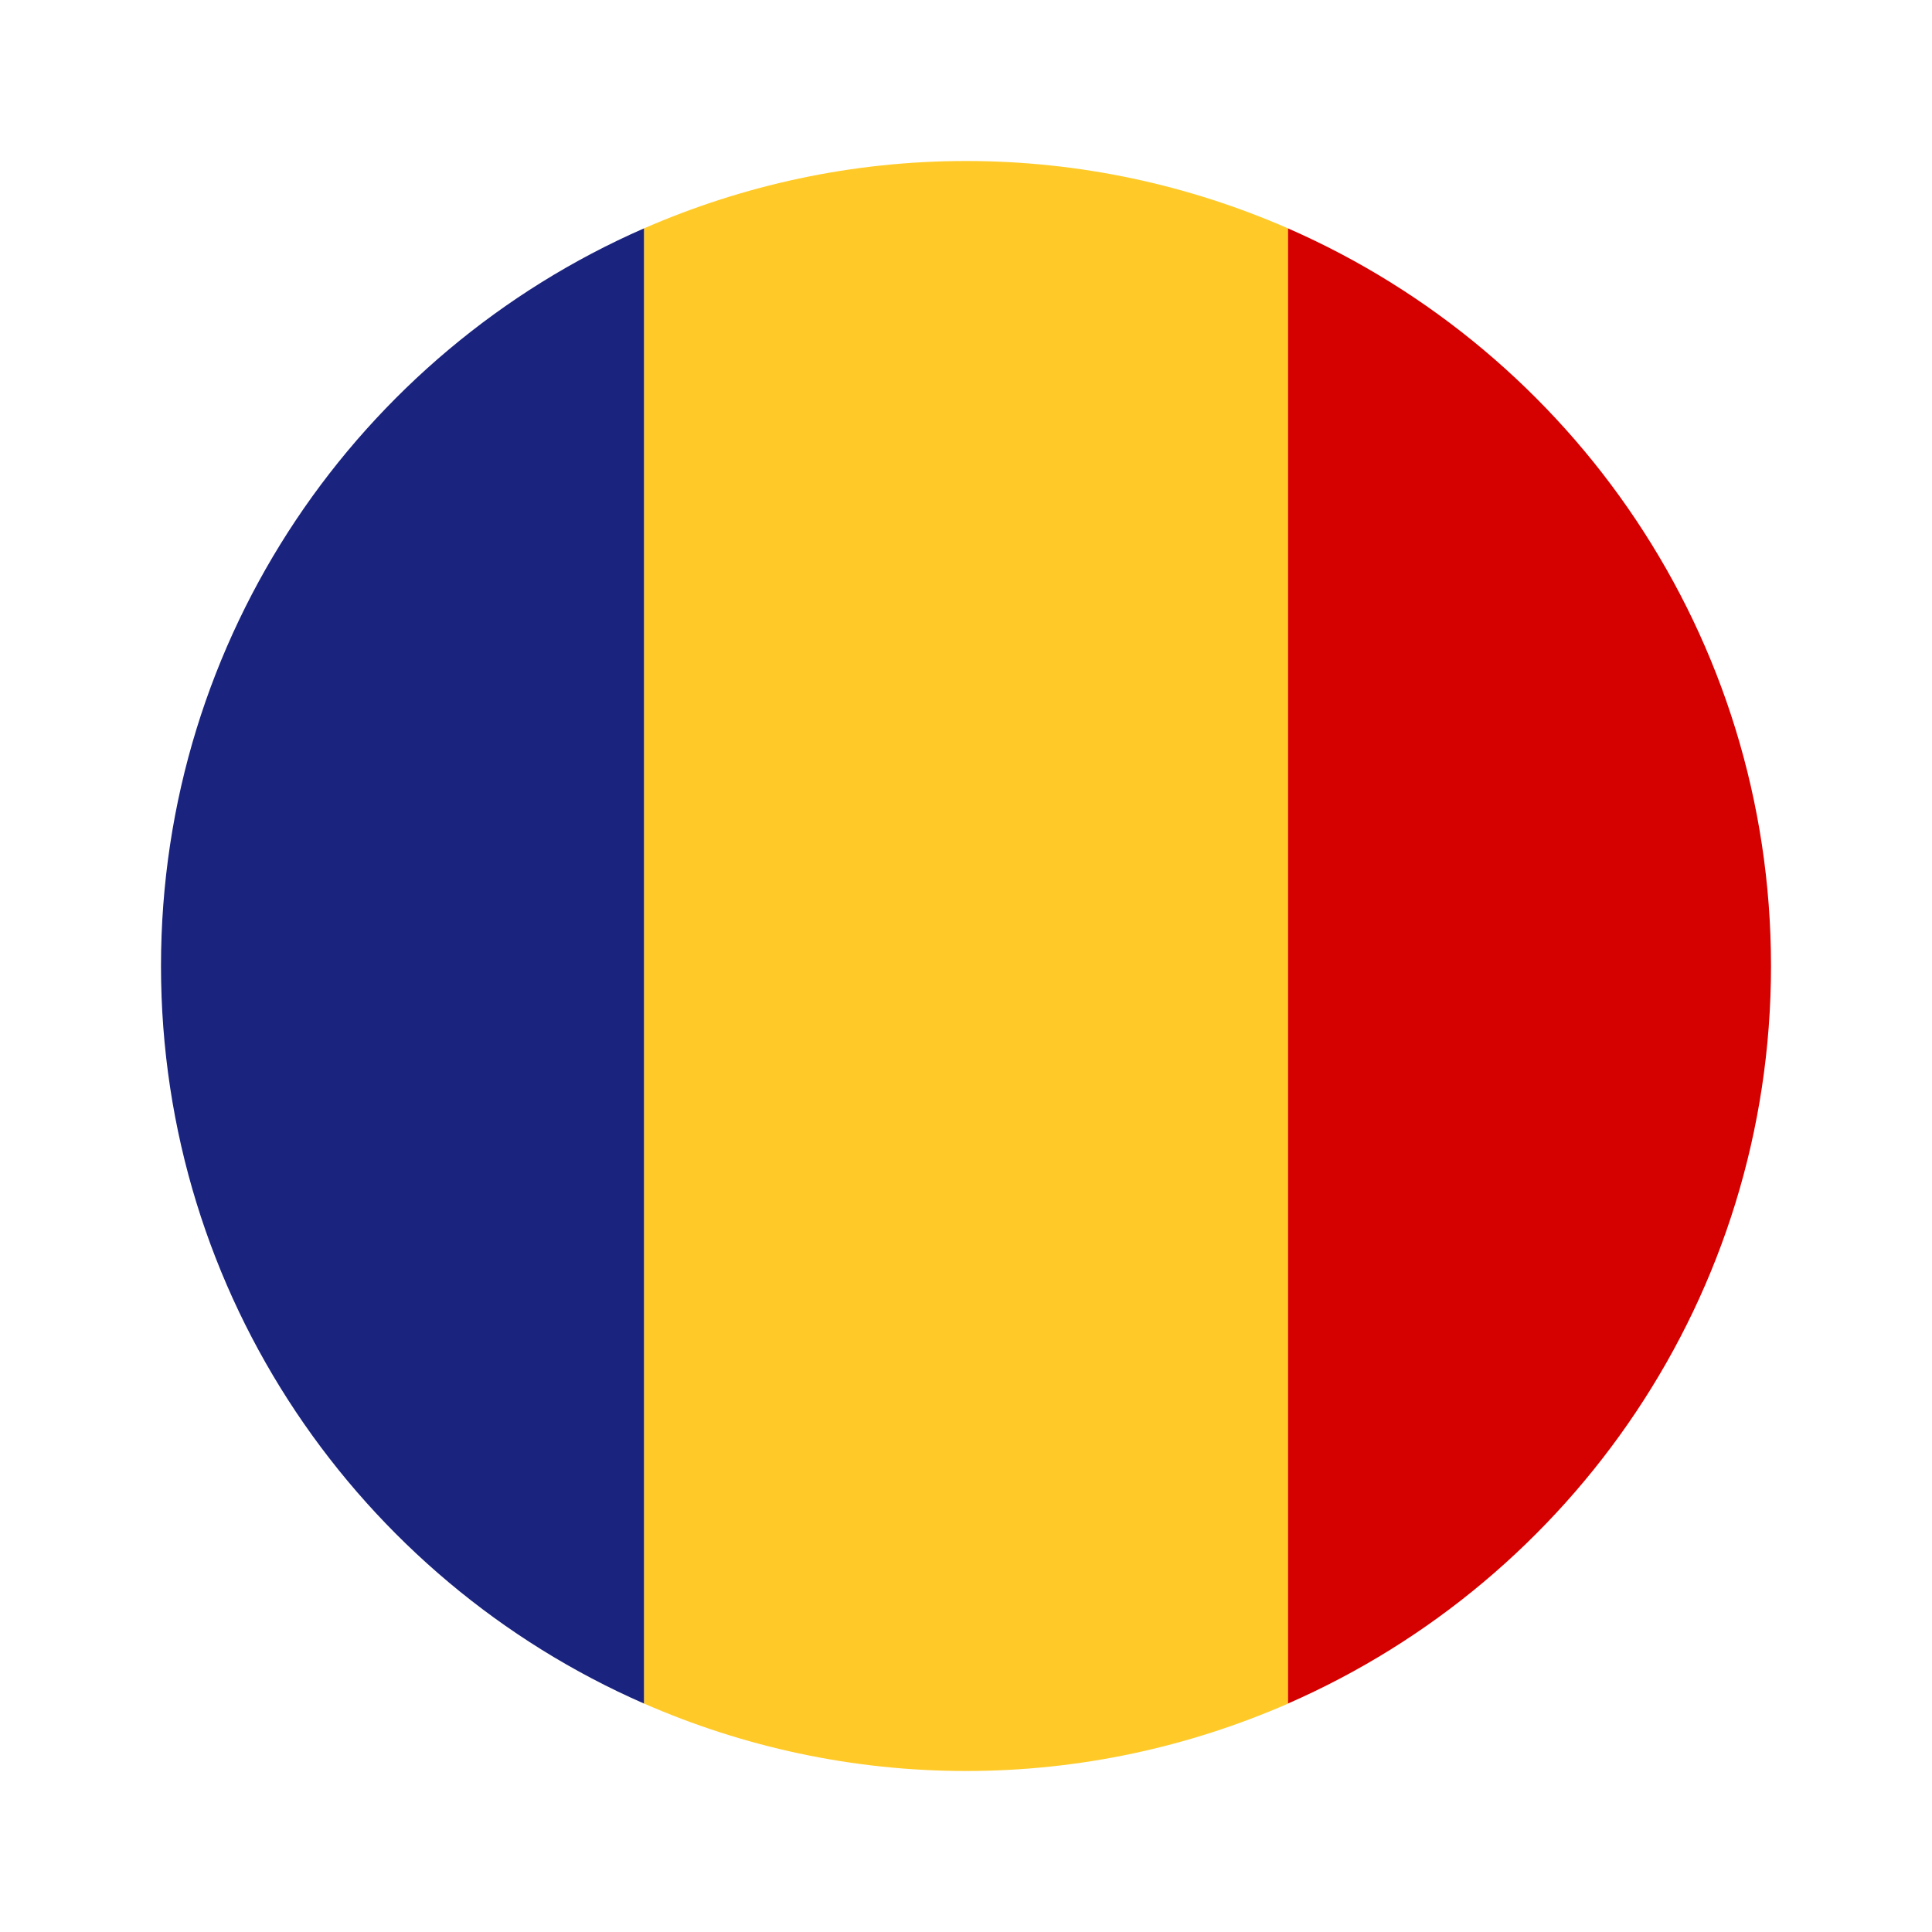
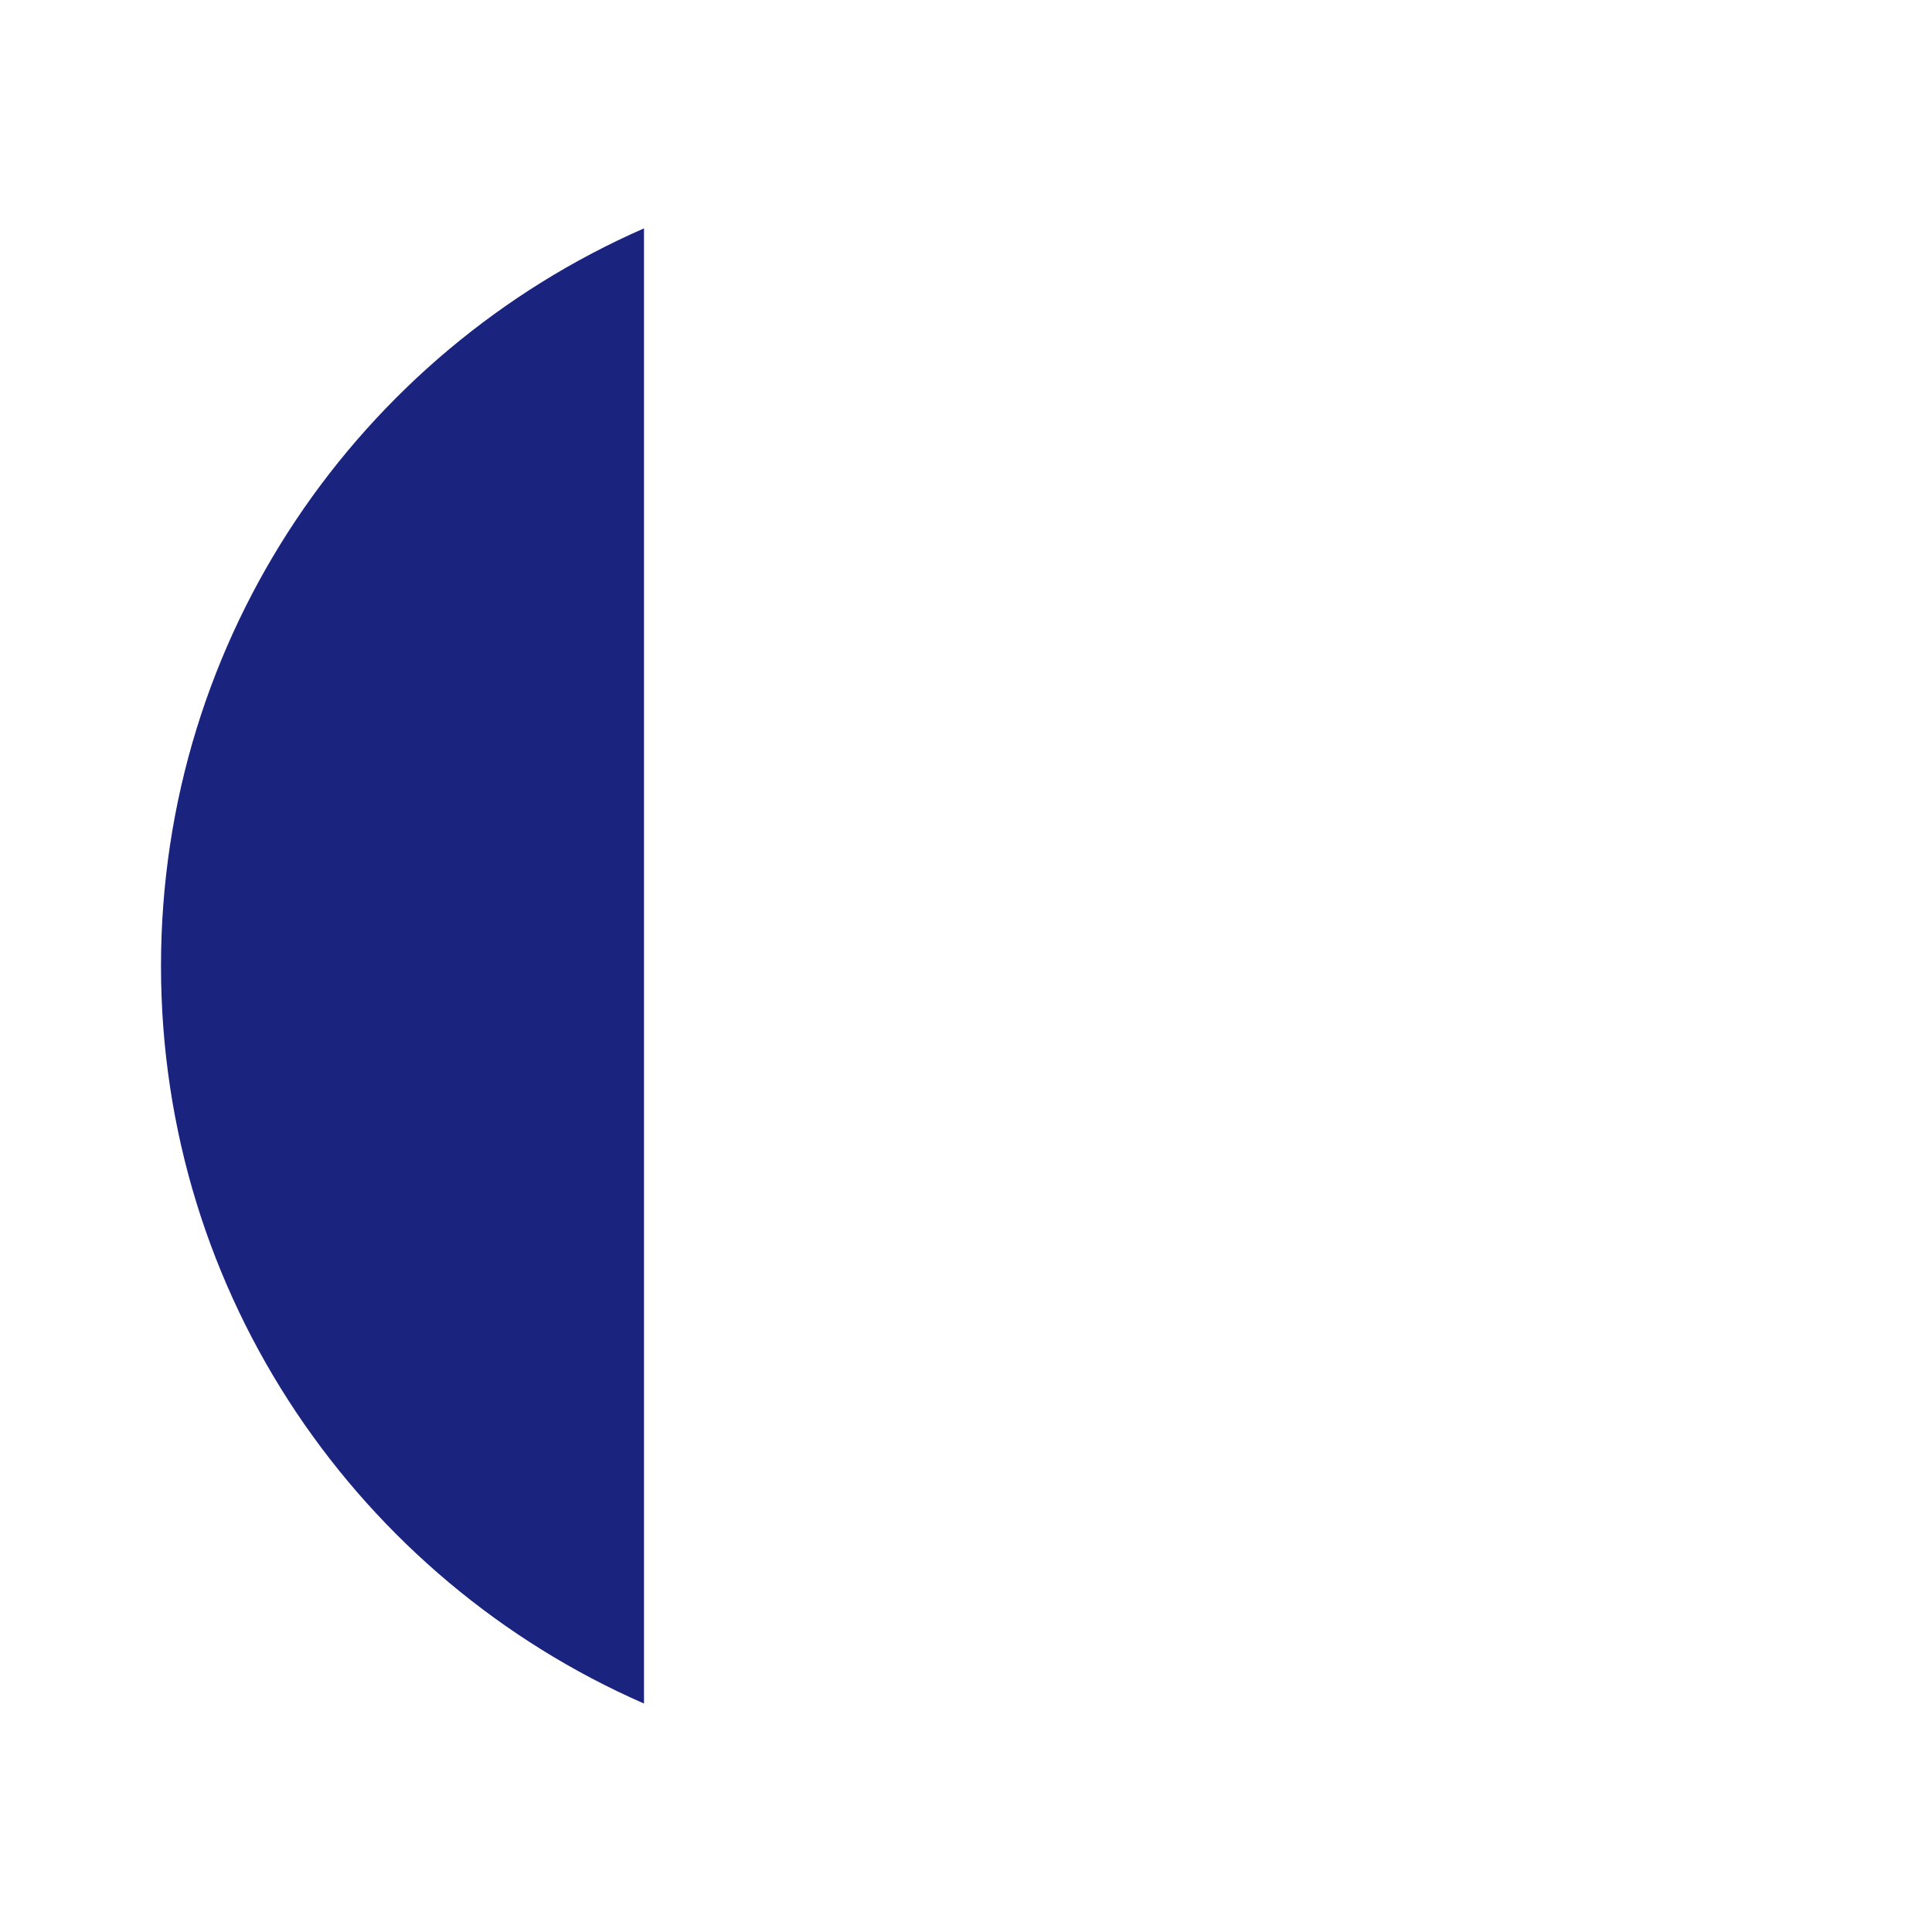
<svg xmlns="http://www.w3.org/2000/svg" width="24" height="24" viewBox="0 0 24 24" fill="none">
-   <path d="M16 2.837C14.774 2.302 13.423 2 12 2C10.577 2 9.226 2.302 8 2.837V21.162C9.226 21.698 10.577 22 12 22C13.423 22 14.774 21.698 16 21.163V2.837Z" fill="#FFCA28" />
-   <path d="M22 12C22 7.9 19.53 4.381 16 2.837V21.162C19.53 19.618 22 16.099 22 12Z" fill="#D50000" />
  <path d="M2 12C2 16.099 4.47 19.618 8 21.162V2.837C4.47 4.381 2 7.9 2 12Z" fill="#1A237E" />
</svg>